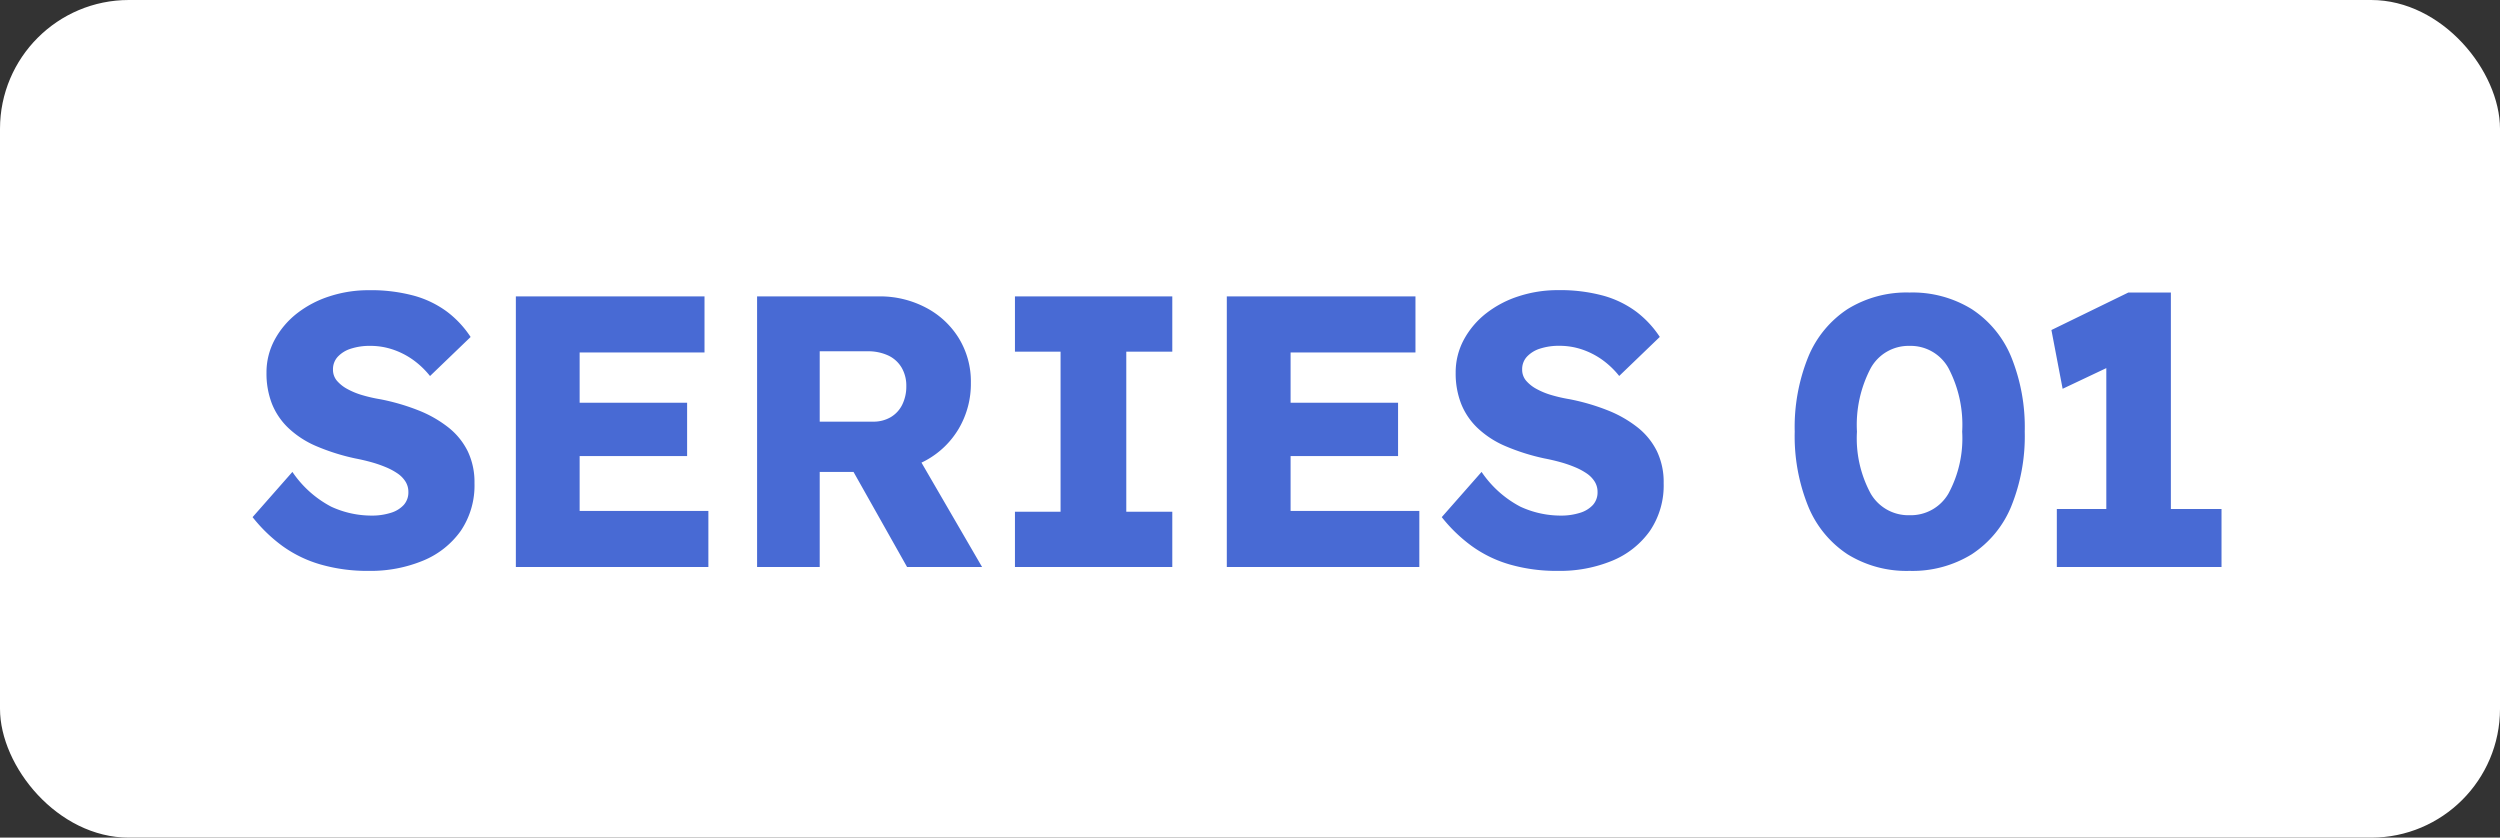
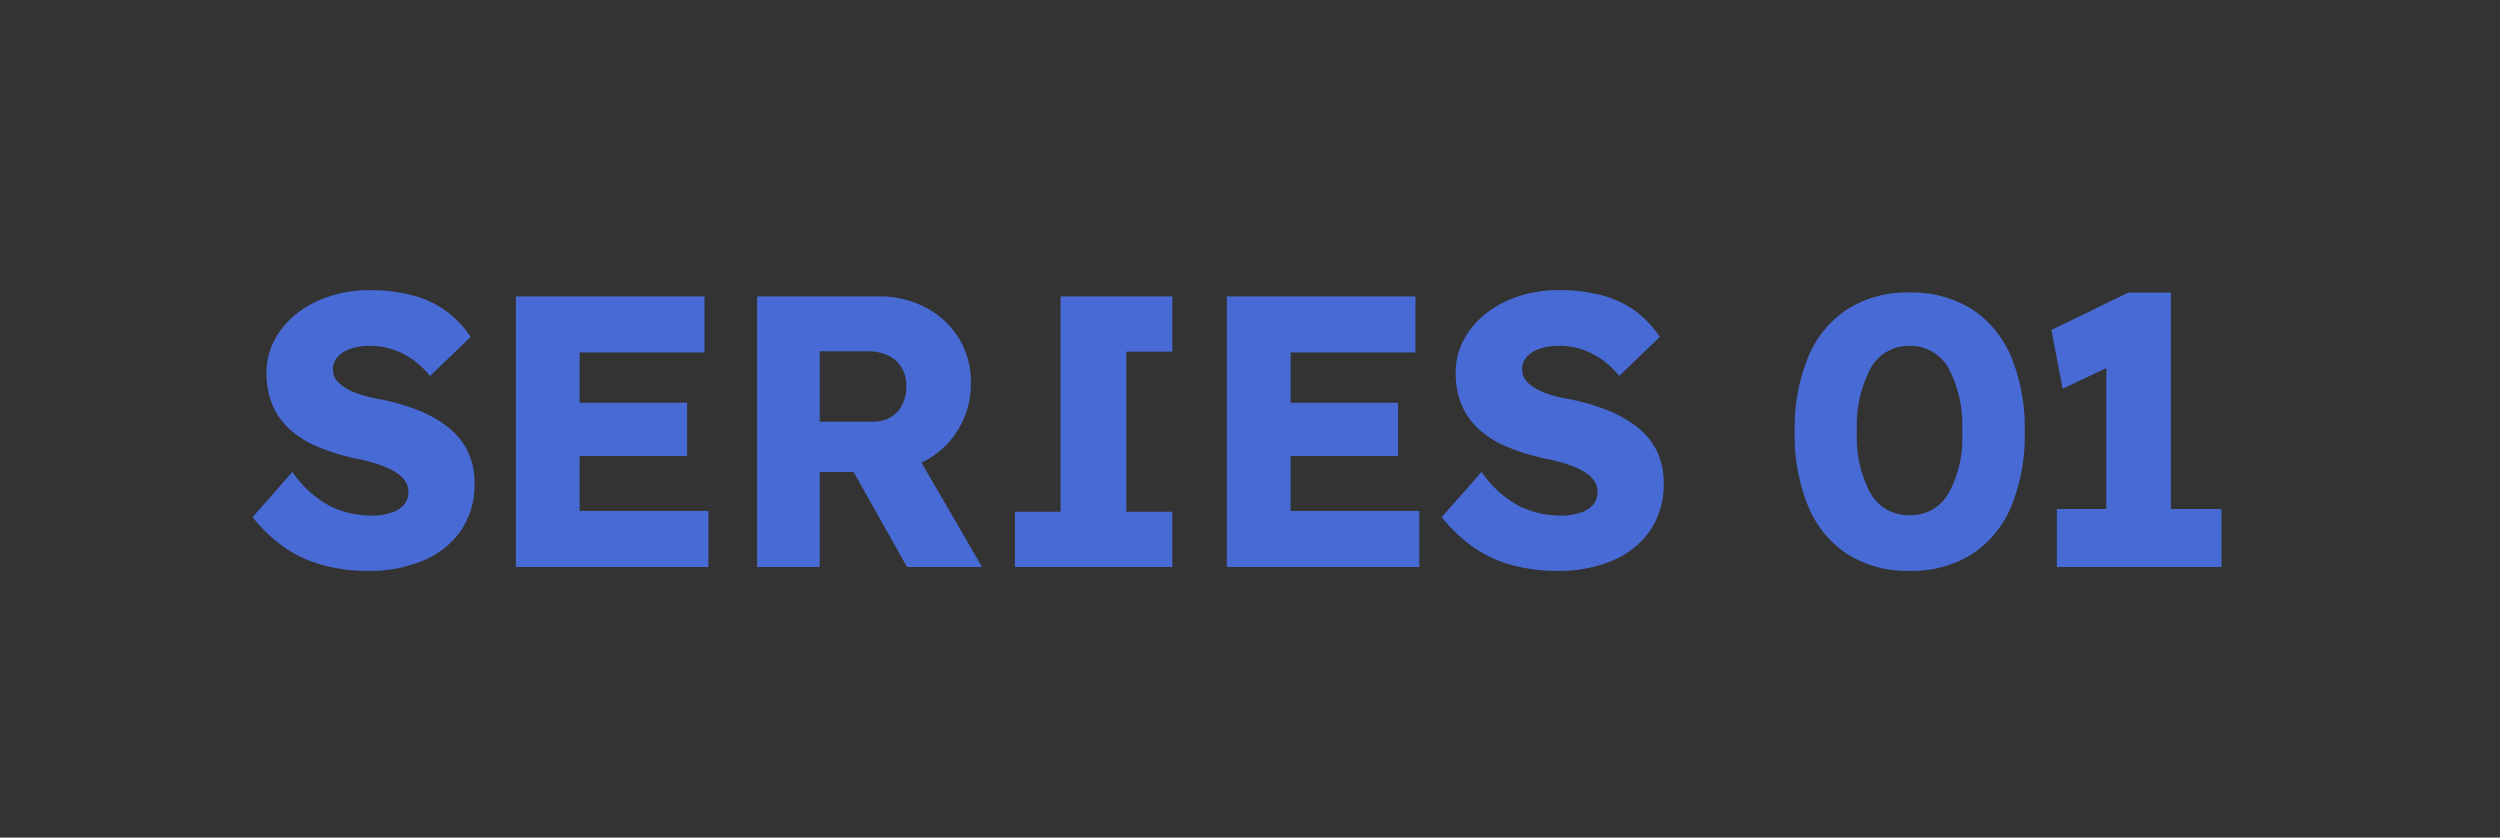
<svg xmlns="http://www.w3.org/2000/svg" width="194" height="65" viewBox="0 0 194 65">
  <rect x="0" y="0" width="194" height="65" fill="#333333" stroke="none" />
  <g id="series1" transform="translate(-204 -1936)">
-     <rect id="長方形_105" data-name="長方形 105" width="194" height="65" rx="10" transform="translate(204 1936)" fill="#fff" />
-     <path id="パス_1593" data-name="パス 1593" d="M9.6.3A13.091,13.091,0,0,1,5.865-.2,9.565,9.565,0,0,1,2.91-1.635,11.91,11.91,0,0,1,.6-3.87L3.69-7.38a8.277,8.277,0,0,0,3.015,2.7,7.485,7.485,0,0,0,3.135.69,4.833,4.833,0,0,0,1.47-.21,2.235,2.235,0,0,0,1.02-.615,1.458,1.458,0,0,0,.36-1.005,1.5,1.5,0,0,0-.225-.81,2.163,2.163,0,0,0-.615-.63,5.036,5.036,0,0,0-.93-.495,9.534,9.534,0,0,0-1.14-.39q-.6-.165-1.23-.285a16.408,16.408,0,0,1-3.03-.96,7.3,7.3,0,0,1-2.145-1.4A5.313,5.313,0,0,1,2.1-12.675a6.453,6.453,0,0,1-.42-2.385,5.34,5.34,0,0,1,.645-2.595,6.528,6.528,0,0,1,1.74-2.04A8.143,8.143,0,0,1,6.6-21.015a9.7,9.7,0,0,1,3-.465,12.749,12.749,0,0,1,3.555.435,7.779,7.779,0,0,1,2.55,1.245,7.848,7.848,0,0,1,1.815,1.95l-3.15,3.03a6.6,6.6,0,0,0-1.365-1.29,6,6,0,0,0-1.56-.78,5.416,5.416,0,0,0-1.695-.27,4.708,4.708,0,0,0-1.545.225,2.344,2.344,0,0,0-1.005.63,1.417,1.417,0,0,0-.36.975,1.314,1.314,0,0,0,.3.87,2.844,2.844,0,0,0,.81.645,5.711,5.711,0,0,0,1.17.48,11.594,11.594,0,0,0,1.38.315,16.692,16.692,0,0,1,2.985.87,9.182,9.182,0,0,1,2.31,1.32,5.41,5.41,0,0,1,1.5,1.845A5.532,5.532,0,0,1,17.82-6.51a6.28,6.28,0,0,1-1.065,3.705A6.709,6.709,0,0,1,13.845-.5,10.643,10.643,0,0,1,9.6.3ZM21.03,0V-21H35.67v4.35H25.98v12.3h9.99V0Zm2.4-8.61v-4.14H34.32v4.14ZM39.75,0V-21H49.2a7.637,7.637,0,0,1,3.645.87,6.558,6.558,0,0,1,2.565,2.385,6.433,6.433,0,0,1,.93,3.435,6.859,6.859,0,0,1-.93,3.555A6.664,6.664,0,0,1,52.86-8.28a7.408,7.408,0,0,1-3.66.9H44.61V0ZM51.39,0,46.05-9.48l5.22-.75L57.21,0ZM44.61-11.28h4.14a2.637,2.637,0,0,0,1.365-.345,2.3,2.3,0,0,0,.9-.975,3.177,3.177,0,0,0,.315-1.44,2.769,2.769,0,0,0-.36-1.425,2.375,2.375,0,0,0-1.035-.945,3.7,3.7,0,0,0-1.635-.33H44.61ZM59.76,0V-4.29H63.3V-16.71H59.76V-21H71.97v4.29H68.4V-4.29h3.57V0ZM76.2,0V-21H90.84v4.35H81.15v12.3h9.99V0Zm2.4-8.61v-4.14H89.49v4.14ZM101.88.3a13.091,13.091,0,0,1-3.735-.5,9.565,9.565,0,0,1-2.955-1.44A11.91,11.91,0,0,1,92.88-3.87l3.09-3.51a8.277,8.277,0,0,0,3.015,2.7,7.485,7.485,0,0,0,3.135.69,4.833,4.833,0,0,0,1.47-.21,2.235,2.235,0,0,0,1.02-.615,1.458,1.458,0,0,0,.36-1.005,1.5,1.5,0,0,0-.225-.81,2.163,2.163,0,0,0-.615-.63,5.036,5.036,0,0,0-.93-.495,9.534,9.534,0,0,0-1.14-.39q-.6-.165-1.23-.285a16.408,16.408,0,0,1-3.03-.96,7.3,7.3,0,0,1-2.145-1.4,5.313,5.313,0,0,1-1.275-1.89,6.453,6.453,0,0,1-.42-2.385,5.34,5.34,0,0,1,.645-2.595,6.528,6.528,0,0,1,1.74-2.04,8.143,8.143,0,0,1,2.535-1.32,9.7,9.7,0,0,1,3-.465,12.749,12.749,0,0,1,3.555.435,7.779,7.779,0,0,1,2.55,1.245,7.848,7.848,0,0,1,1.815,1.95l-3.15,3.03a6.6,6.6,0,0,0-1.365-1.29,6,6,0,0,0-1.56-.78,5.416,5.416,0,0,0-1.695-.27,4.708,4.708,0,0,0-1.545.225,2.344,2.344,0,0,0-1.005.63,1.417,1.417,0,0,0-.36.975,1.314,1.314,0,0,0,.3.87,2.844,2.844,0,0,0,.81.645,5.712,5.712,0,0,0,1.17.48,11.593,11.593,0,0,0,1.38.315,16.692,16.692,0,0,1,2.985.87,9.182,9.182,0,0,1,2.31,1.32,5.41,5.41,0,0,1,1.5,1.845A5.532,5.532,0,0,1,110.1-6.51a6.28,6.28,0,0,1-1.065,3.705,6.709,6.709,0,0,1-2.91,2.31A10.643,10.643,0,0,1,101.88.3Zm27.3,0a8.677,8.677,0,0,1-4.815-1.29A8.136,8.136,0,0,1,121.32-4.7a14.509,14.509,0,0,1-1.05-5.805,14.509,14.509,0,0,1,1.05-5.8,8.136,8.136,0,0,1,3.045-3.705,8.677,8.677,0,0,1,4.815-1.29,8.752,8.752,0,0,1,4.83,1.29,8.1,8.1,0,0,1,3.06,3.705,14.509,14.509,0,0,1,1.05,5.8A14.509,14.509,0,0,1,137.07-4.7,8.1,8.1,0,0,1,134.01-.99,8.752,8.752,0,0,1,129.18.3Zm0-4.32A3.375,3.375,0,0,0,132.2-5.7a8.989,8.989,0,0,0,1.065-4.8,9.446,9.446,0,0,0-1.065-4.935,3.357,3.357,0,0,0-3.015-1.725,3.357,3.357,0,0,0-3.015,1.725A9.446,9.446,0,0,0,125.1-10.5a8.989,8.989,0,0,0,1.065,4.8A3.375,3.375,0,0,0,129.18-4.02Zm15.27,2.55V-18.51l1.11,2.55-4.5,2.13-.87-4.56,5.97-2.91h3.3V-1.47ZM140.61,0V-4.5h12.78V0Z" transform="translate(223 1980)" fill="#486ad4" />
+     <path id="パス_1593" data-name="パス 1593" d="M9.6.3A13.091,13.091,0,0,1,5.865-.2,9.565,9.565,0,0,1,2.91-1.635,11.91,11.91,0,0,1,.6-3.87L3.69-7.38a8.277,8.277,0,0,0,3.015,2.7,7.485,7.485,0,0,0,3.135.69,4.833,4.833,0,0,0,1.47-.21,2.235,2.235,0,0,0,1.02-.615,1.458,1.458,0,0,0,.36-1.005,1.5,1.5,0,0,0-.225-.81,2.163,2.163,0,0,0-.615-.63,5.036,5.036,0,0,0-.93-.495,9.534,9.534,0,0,0-1.14-.39q-.6-.165-1.23-.285a16.408,16.408,0,0,1-3.03-.96,7.3,7.3,0,0,1-2.145-1.4A5.313,5.313,0,0,1,2.1-12.675a6.453,6.453,0,0,1-.42-2.385,5.34,5.34,0,0,1,.645-2.595,6.528,6.528,0,0,1,1.74-2.04A8.143,8.143,0,0,1,6.6-21.015a9.7,9.7,0,0,1,3-.465,12.749,12.749,0,0,1,3.555.435,7.779,7.779,0,0,1,2.55,1.245,7.848,7.848,0,0,1,1.815,1.95l-3.15,3.03a6.6,6.6,0,0,0-1.365-1.29,6,6,0,0,0-1.56-.78,5.416,5.416,0,0,0-1.695-.27,4.708,4.708,0,0,0-1.545.225,2.344,2.344,0,0,0-1.005.63,1.417,1.417,0,0,0-.36.975,1.314,1.314,0,0,0,.3.87,2.844,2.844,0,0,0,.81.645,5.711,5.711,0,0,0,1.17.48,11.594,11.594,0,0,0,1.38.315,16.692,16.692,0,0,1,2.985.87,9.182,9.182,0,0,1,2.31,1.32,5.41,5.41,0,0,1,1.5,1.845A5.532,5.532,0,0,1,17.82-6.51a6.28,6.28,0,0,1-1.065,3.705A6.709,6.709,0,0,1,13.845-.5,10.643,10.643,0,0,1,9.6.3ZM21.03,0V-21H35.67v4.35H25.98v12.3h9.99V0Zm2.4-8.61v-4.14H34.32v4.14ZM39.75,0V-21H49.2a7.637,7.637,0,0,1,3.645.87,6.558,6.558,0,0,1,2.565,2.385,6.433,6.433,0,0,1,.93,3.435,6.859,6.859,0,0,1-.93,3.555A6.664,6.664,0,0,1,52.86-8.28a7.408,7.408,0,0,1-3.66.9H44.61V0ZM51.39,0,46.05-9.48l5.22-.75L57.21,0ZM44.61-11.28h4.14a2.637,2.637,0,0,0,1.365-.345,2.3,2.3,0,0,0,.9-.975,3.177,3.177,0,0,0,.315-1.44,2.769,2.769,0,0,0-.36-1.425,2.375,2.375,0,0,0-1.035-.945,3.7,3.7,0,0,0-1.635-.33H44.61ZM59.76,0V-4.29H63.3V-16.71V-21H71.97v4.29H68.4V-4.29h3.57V0ZM76.2,0V-21H90.84v4.35H81.15v12.3h9.99V0Zm2.4-8.61v-4.14H89.49v4.14ZM101.88.3a13.091,13.091,0,0,1-3.735-.5,9.565,9.565,0,0,1-2.955-1.44A11.91,11.91,0,0,1,92.88-3.87l3.09-3.51a8.277,8.277,0,0,0,3.015,2.7,7.485,7.485,0,0,0,3.135.69,4.833,4.833,0,0,0,1.47-.21,2.235,2.235,0,0,0,1.02-.615,1.458,1.458,0,0,0,.36-1.005,1.5,1.5,0,0,0-.225-.81,2.163,2.163,0,0,0-.615-.63,5.036,5.036,0,0,0-.93-.495,9.534,9.534,0,0,0-1.14-.39q-.6-.165-1.23-.285a16.408,16.408,0,0,1-3.03-.96,7.3,7.3,0,0,1-2.145-1.4,5.313,5.313,0,0,1-1.275-1.89,6.453,6.453,0,0,1-.42-2.385,5.34,5.34,0,0,1,.645-2.595,6.528,6.528,0,0,1,1.74-2.04,8.143,8.143,0,0,1,2.535-1.32,9.7,9.7,0,0,1,3-.465,12.749,12.749,0,0,1,3.555.435,7.779,7.779,0,0,1,2.55,1.245,7.848,7.848,0,0,1,1.815,1.95l-3.15,3.03a6.6,6.6,0,0,0-1.365-1.29,6,6,0,0,0-1.56-.78,5.416,5.416,0,0,0-1.695-.27,4.708,4.708,0,0,0-1.545.225,2.344,2.344,0,0,0-1.005.63,1.417,1.417,0,0,0-.36.975,1.314,1.314,0,0,0,.3.87,2.844,2.844,0,0,0,.81.645,5.712,5.712,0,0,0,1.17.48,11.593,11.593,0,0,0,1.38.315,16.692,16.692,0,0,1,2.985.87,9.182,9.182,0,0,1,2.31,1.32,5.41,5.41,0,0,1,1.5,1.845A5.532,5.532,0,0,1,110.1-6.51a6.28,6.28,0,0,1-1.065,3.705,6.709,6.709,0,0,1-2.91,2.31A10.643,10.643,0,0,1,101.88.3Zm27.3,0a8.677,8.677,0,0,1-4.815-1.29A8.136,8.136,0,0,1,121.32-4.7a14.509,14.509,0,0,1-1.05-5.805,14.509,14.509,0,0,1,1.05-5.8,8.136,8.136,0,0,1,3.045-3.705,8.677,8.677,0,0,1,4.815-1.29,8.752,8.752,0,0,1,4.83,1.29,8.1,8.1,0,0,1,3.06,3.705,14.509,14.509,0,0,1,1.05,5.8A14.509,14.509,0,0,1,137.07-4.7,8.1,8.1,0,0,1,134.01-.99,8.752,8.752,0,0,1,129.18.3Zm0-4.32A3.375,3.375,0,0,0,132.2-5.7a8.989,8.989,0,0,0,1.065-4.8,9.446,9.446,0,0,0-1.065-4.935,3.357,3.357,0,0,0-3.015-1.725,3.357,3.357,0,0,0-3.015,1.725A9.446,9.446,0,0,0,125.1-10.5a8.989,8.989,0,0,0,1.065,4.8A3.375,3.375,0,0,0,129.18-4.02Zm15.27,2.55V-18.51l1.11,2.55-4.5,2.13-.87-4.56,5.97-2.91h3.3V-1.47ZM140.61,0V-4.5h12.78V0Z" transform="translate(223 1980)" fill="#486ad4" />
  </g>
</svg>